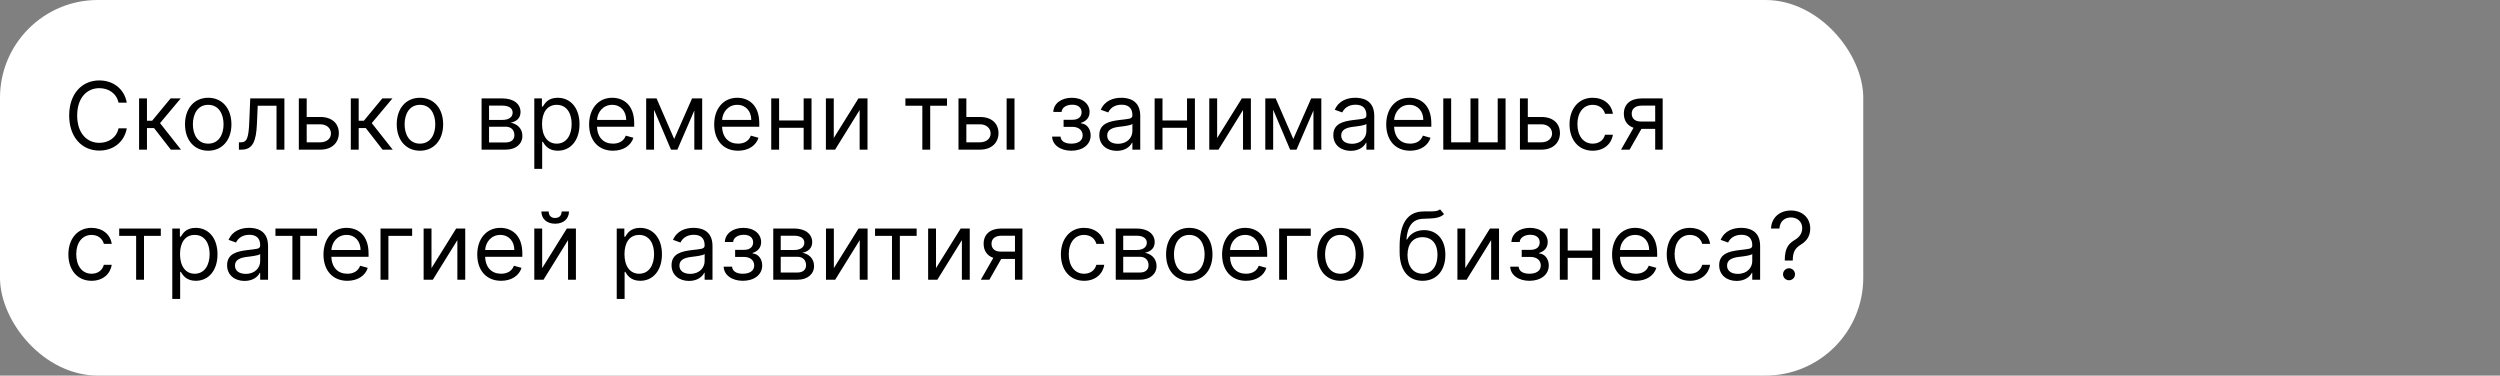
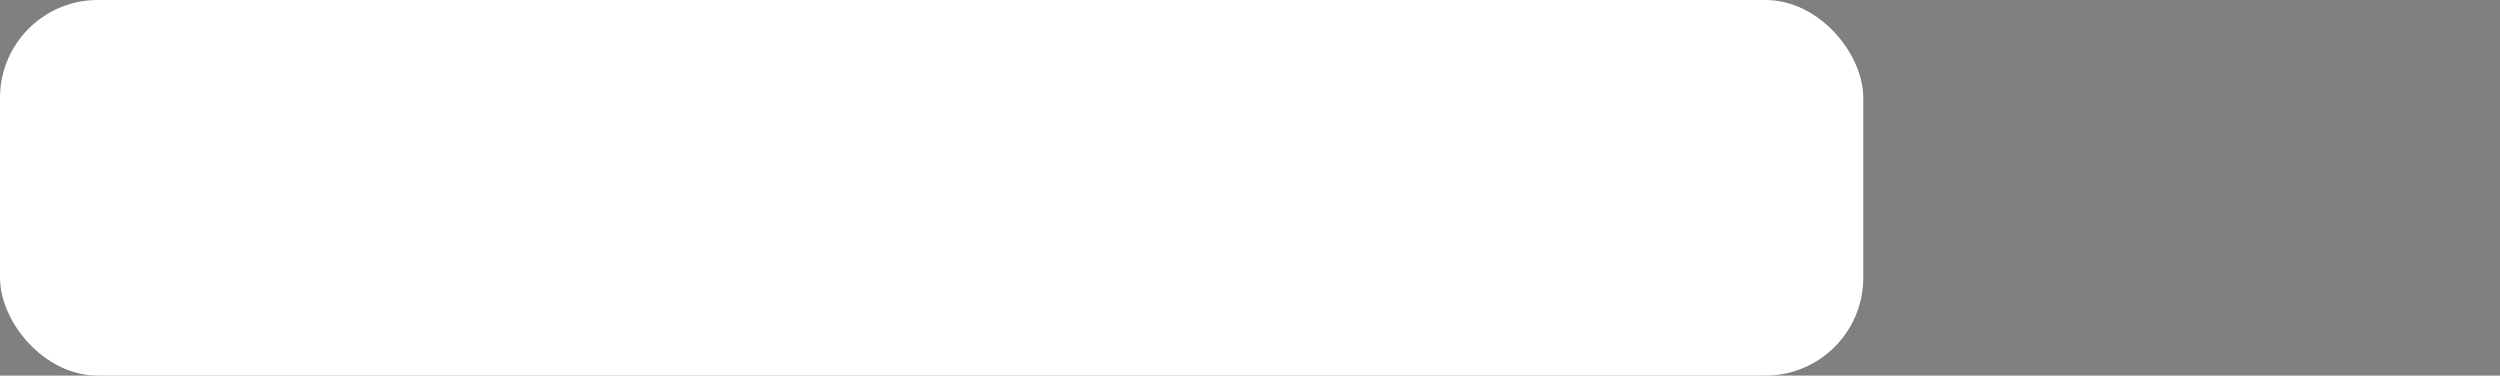
<svg xmlns="http://www.w3.org/2000/svg" width="2556" height="384" viewBox="0 0 2556 384" fill="none">
  <rect x="0" y="0" width="2556" height="384" fill="#808080" stroke="none" />
  <rect width="1905" height="384" rx="100" fill="white" />
-   <path d="M129.636 105C127.045 90.682 115.591 82.227 101.545 82.227C83.682 82.227 70.727 96 70.727 118.091C70.727 140.182 83.682 153.955 101.545 153.955C115.591 153.955 127.045 145.5 129.636 131.182H121.182C119.136 140.864 110.818 146.045 101.545 146.045C88.864 146.045 78.909 136.227 78.909 118.091C78.909 99.954 88.864 90.136 101.545 90.136C110.818 90.136 119.136 95.318 121.182 105H129.636ZM142.207 153H150.253V130.909H157.48L174.662 153H185.026L163.616 125.864L184.753 100.636H174.389L155.571 123.409H150.253V100.636H142.207V153ZM212.886 154.091C227.068 154.091 236.614 143.318 236.614 127.091C236.614 110.727 227.068 99.954 212.886 99.954C198.705 99.954 189.159 110.727 189.159 127.091C189.159 143.318 198.705 154.091 212.886 154.091ZM212.886 146.864C202.114 146.864 197.205 137.591 197.205 127.091C197.205 116.591 202.114 107.182 212.886 107.182C223.659 107.182 228.568 116.591 228.568 127.091C228.568 137.591 223.659 146.864 212.886 146.864ZM244.259 153H246.986C258.577 153 261.918 144 262.668 126.818L263.486 108.136H282.713V153H290.759V100.636H255.849L254.895 123.818C254.213 141.409 252.44 145.5 246.168 145.5H244.259V153ZM313.565 119.591V100.636H305.52V153H327.474C339.747 153 346.429 145.5 346.429 136.091C346.429 126.545 339.747 119.591 327.474 119.591H313.565ZM313.565 127.091H327.474C333.849 127.091 338.384 130.977 338.384 136.5C338.384 141.784 333.849 145.5 327.474 145.5H313.565V127.091ZM358.676 153H366.722V130.909H373.949L391.131 153H401.494L380.085 125.864L401.222 100.636H390.858L372.04 123.409H366.722V100.636H358.676V153ZM429.355 154.091C443.537 154.091 453.082 143.318 453.082 127.091C453.082 110.727 443.537 99.954 429.355 99.954C415.173 99.954 405.628 110.727 405.628 127.091C405.628 143.318 415.173 154.091 429.355 154.091ZM429.355 146.864C418.582 146.864 413.673 137.591 413.673 127.091C413.673 116.591 418.582 107.182 429.355 107.182C440.128 107.182 445.037 116.591 445.037 127.091C445.037 137.591 440.128 146.864 429.355 146.864ZM492.364 153H517.045C527.682 153 534.091 147 534.091 138.955C534.091 130.739 527.852 126.307 522.091 125.455C527.989 124.227 532.182 120.92 532.182 114.545C532.182 106.193 525.023 100.636 513.773 100.636H492.364V153ZM500 145.636V129.545H517.045C522.568 129.545 525.909 132.852 525.909 138.273C525.909 142.841 522.568 145.636 517.045 145.636H500ZM500 122.591V108H513.773C520.216 108 524.136 110.693 524.136 115.091C524.136 119.761 520.216 122.591 513.773 122.591H500ZM546.27 172.636H554.315V144.955H554.997C556.77 147.818 560.179 154.091 570.27 154.091C583.361 154.091 592.497 143.591 592.497 126.955C592.497 110.455 583.361 99.954 570.134 99.954C559.906 99.954 556.77 106.227 554.997 108.955H554.043V100.636H546.27V172.636ZM554.179 126.818C554.179 115.091 559.361 107.182 569.179 107.182C579.406 107.182 584.452 115.773 584.452 126.818C584.452 138 579.27 146.864 569.179 146.864C559.497 146.864 554.179 138.682 554.179 126.818ZM626.724 154.091C637.361 154.091 645.134 148.773 647.588 140.864L639.815 138.682C637.77 144.136 633.031 146.864 626.724 146.864C617.281 146.864 610.77 140.761 610.395 129.545H648.406V126.136C648.406 106.636 636.815 99.954 625.906 99.954C611.724 99.954 602.315 111.136 602.315 127.227C602.315 143.318 611.588 154.091 626.724 154.091ZM610.395 122.591C610.94 114.443 616.702 107.182 625.906 107.182C634.634 107.182 640.224 113.727 640.224 122.591H610.395ZM689.281 142.091L671.281 100.636H660.645V153H668.69V112.193L686.009 153H692.554L709.872 112.943V153H717.918V100.636H707.554L689.281 142.091ZM754.599 154.091C765.236 154.091 773.009 148.773 775.463 140.864L767.69 138.682C765.645 144.136 760.906 146.864 754.599 146.864C745.156 146.864 738.645 140.761 738.27 129.545H776.281V126.136C776.281 106.636 764.69 99.954 753.781 99.954C739.599 99.954 730.19 111.136 730.19 127.227C730.19 143.318 739.463 154.091 754.599 154.091ZM738.27 122.591C738.815 114.443 744.577 107.182 753.781 107.182C762.509 107.182 768.099 113.727 768.099 122.591H738.27ZM796.565 100.636H788.52V153H796.565V130.636H821.656V153H829.702V100.636H821.656V123.136H796.565V100.636ZM852.44 141.136V100.636H844.395V153H853.804L878.895 112.5V153H886.94V100.636H877.668L852.44 141.136ZM925.676 108.136H942.994V153H951.04V108.136H968.222V100.636H925.676V108.136ZM988.003 119.591V100.636H979.957V153H1001.91C1014.18 153 1020.87 145.5 1020.87 136.091C1020.87 126.545 1014.18 119.591 1001.91 119.591H988.003ZM1029.18 153H1037.23V100.636H1029.18V153ZM988.003 127.091H1001.91C1008.29 127.091 1012.82 130.977 1012.82 136.5C1012.82 141.784 1008.29 145.5 1001.91 145.5H988.003V127.091ZM1075.68 139.636C1075.96 148.227 1084.17 154.091 1095.32 154.091C1106.78 154.091 1115.09 147.955 1115.09 138.409C1115.09 131.864 1111.17 126.545 1105.28 126.136V125.591C1110.25 124.057 1114 120.443 1114 114.545C1114 106.261 1106.91 99.954 1095.87 99.954C1084.96 99.954 1077.18 105.955 1076.91 114.409H1085.37C1085.61 110.08 1090.14 107.045 1096.28 107.045C1102.38 107.045 1105.82 110.148 1105.82 114.818C1105.82 119.182 1102.82 122.455 1096.41 122.455H1087.41V129.682H1096.41C1102.82 129.682 1106.91 133.193 1106.91 138.409C1106.91 144.375 1101.63 146.864 1095.18 146.864C1088.88 146.864 1084.65 144.375 1084.28 139.636H1075.68ZM1141.8 154.227C1150.94 154.227 1155.71 149.318 1157.35 145.909H1157.76V153H1165.8V118.5C1165.8 101.864 1153.12 99.954 1146.44 99.954C1138.53 99.954 1129.53 102.682 1125.44 112.227L1133.08 114.955C1134.85 111.136 1139.04 107.045 1146.71 107.045C1154.11 107.045 1157.76 110.966 1157.76 117.682V117.955C1157.76 121.841 1153.8 121.5 1144.26 122.727C1134.54 123.989 1123.94 126.136 1123.94 138.136C1123.94 148.364 1131.85 154.227 1141.8 154.227ZM1143.03 147C1136.62 147 1131.99 144.136 1131.99 138.545C1131.99 132.409 1137.58 130.5 1143.85 129.682C1147.26 129.273 1156.39 128.318 1157.76 126.682V134.045C1157.76 140.591 1152.58 147 1143.03 147ZM1188.53 100.636H1180.49V153H1188.53V130.636H1213.62V153H1221.67V100.636H1213.62V123.136H1188.53V100.636ZM1244.41 141.136V100.636H1236.36V153H1245.77L1270.86 112.5V153H1278.91V100.636H1269.64L1244.41 141.136ZM1322.28 142.091L1304.28 100.636H1293.64V153H1301.69V112.193L1319.01 153H1325.55L1342.87 112.943V153H1350.92V100.636H1340.55L1322.28 142.091ZM1381.05 154.227C1390.19 154.227 1394.96 149.318 1396.6 145.909H1397.01V153H1405.05V118.5C1405.05 101.864 1392.37 99.954 1385.69 99.954C1377.78 99.954 1368.78 102.682 1364.69 112.227L1372.33 114.955C1374.1 111.136 1378.29 107.045 1385.96 107.045C1393.36 107.045 1397.01 110.966 1397.01 117.682V117.955C1397.01 121.841 1393.05 121.5 1383.51 122.727C1373.79 123.989 1363.19 126.136 1363.19 138.136C1363.19 148.364 1371.1 154.227 1381.05 154.227ZM1382.28 147C1375.87 147 1371.24 144.136 1371.24 138.545C1371.24 132.409 1376.83 130.5 1383.1 129.682C1386.51 129.273 1395.64 128.318 1397.01 126.682V134.045C1397.01 140.591 1391.83 147 1382.28 147ZM1441.69 154.091C1452.33 154.091 1460.1 148.773 1462.56 140.864L1454.78 138.682C1452.74 144.136 1448 146.864 1441.69 146.864C1432.25 146.864 1425.74 140.761 1425.36 129.545H1463.38V126.136C1463.38 106.636 1451.78 99.954 1440.88 99.954C1426.69 99.954 1417.28 111.136 1417.28 127.227C1417.28 143.318 1426.56 154.091 1441.69 154.091ZM1425.36 122.591C1425.91 114.443 1431.67 107.182 1440.88 107.182C1449.6 107.182 1455.19 113.727 1455.19 122.591H1425.36ZM1475.61 100.636V153H1539.3V100.636H1531.25V145.5H1511.48V100.636H1503.43V145.5H1483.66V100.636H1475.61ZM1562.03 119.591V100.636H1553.99V153H1575.94C1588.22 153 1594.9 145.5 1594.9 136.091C1594.9 126.545 1588.22 119.591 1575.94 119.591H1562.03ZM1562.03 127.091H1575.94C1582.32 127.091 1586.85 130.977 1586.85 136.5C1586.85 141.784 1582.32 145.5 1575.94 145.5H1562.03V127.091ZM1628.42 154.091C1640.01 154.091 1647.64 147 1649.01 137.727H1640.96C1639.46 143.455 1634.69 146.864 1628.42 146.864C1618.87 146.864 1612.74 138.955 1612.74 126.818C1612.74 114.955 1619.01 107.182 1628.42 107.182C1635.51 107.182 1639.74 111.545 1640.96 116.318H1649.01C1647.64 106.5 1639.33 99.954 1628.28 99.954C1614.1 99.954 1604.69 111.136 1604.69 127.091C1604.69 142.773 1613.69 154.091 1628.42 154.091ZM1692.27 153H1699.91V100.636H1678.36C1667.08 100.636 1660.22 106.534 1660.22 116.182C1660.22 123.375 1663.84 128.489 1670.14 130.636L1657.36 153H1666.09L1678.22 131.727H1692.27V153ZM1692.27 124.227H1677.41C1671.71 124.227 1668.27 121.193 1668.27 116.182C1668.27 111.102 1672.09 108 1678.36 108H1692.27V124.227ZM93.636 287.091C105.227 287.091 112.864 280 114.227 270.727H106.182C104.682 276.455 99.909 279.864 93.636 279.864C84.091 279.864 77.954 271.955 77.954 259.818C77.954 247.955 84.227 240.182 93.636 240.182C100.727 240.182 104.955 244.545 106.182 249.318H114.227C112.864 239.5 104.545 232.955 93.5 232.955C79.318 232.955 69.909 244.136 69.909 260.091C69.909 275.773 78.909 287.091 93.636 287.091ZM121.864 241.136H139.182V286H147.227V241.136H164.409V233.636H121.864V241.136ZM176.145 305.636H184.19V277.955H184.872C186.645 280.818 190.054 287.091 200.145 287.091C213.236 287.091 222.372 276.591 222.372 259.955C222.372 243.455 213.236 232.955 200.009 232.955C189.781 232.955 186.645 239.227 184.872 241.955H183.918V233.636H176.145V305.636ZM184.054 259.818C184.054 248.091 189.236 240.182 199.054 240.182C209.281 240.182 214.327 248.773 214.327 259.818C214.327 271 209.145 279.864 199.054 279.864C189.372 279.864 184.054 271.682 184.054 259.818ZM250.054 287.227C259.19 287.227 263.963 282.318 265.599 278.909H266.009V286H274.054V251.5C274.054 234.864 261.372 232.955 254.69 232.955C246.781 232.955 237.781 235.682 233.69 245.227L241.327 247.955C243.099 244.136 247.293 240.045 254.963 240.045C262.361 240.045 266.009 243.966 266.009 250.682V250.955C266.009 254.841 262.054 254.5 252.509 255.727C242.793 256.989 232.19 259.136 232.19 271.136C232.19 281.364 240.099 287.227 250.054 287.227ZM251.281 280C244.872 280 240.236 277.136 240.236 271.545C240.236 265.409 245.827 263.5 252.099 262.682C255.509 262.273 264.645 261.318 266.009 259.682V267.045C266.009 273.591 260.827 280 251.281 280ZM281.614 241.136H298.932V286H306.977V241.136H324.159V233.636H281.614V241.136ZM355.131 287.091C365.767 287.091 373.54 281.773 375.994 273.864L368.222 271.682C366.176 277.136 361.438 279.864 355.131 279.864C345.688 279.864 339.176 273.761 338.801 262.545H376.812V259.136C376.812 239.636 365.222 232.955 354.312 232.955C340.131 232.955 330.722 244.136 330.722 260.227C330.722 276.318 339.994 287.091 355.131 287.091ZM338.801 255.591C339.347 247.443 345.108 240.182 354.312 240.182C363.04 240.182 368.631 246.727 368.631 255.591H338.801ZM421.369 233.636H389.051V286H397.097V241.136H421.369V233.636ZM441.159 274.136V233.636H433.114V286H442.523L467.614 245.5V286H475.659V233.636H466.386L441.159 274.136ZM512.349 287.091C522.986 287.091 530.759 281.773 533.213 273.864L525.44 271.682C523.395 277.136 518.656 279.864 512.349 279.864C502.906 279.864 496.395 273.761 496.02 262.545H534.031V259.136C534.031 239.636 522.44 232.955 511.531 232.955C497.349 232.955 487.94 244.136 487.94 260.227C487.94 276.318 497.213 287.091 512.349 287.091ZM496.02 255.591C496.565 247.443 502.327 240.182 511.531 240.182C520.259 240.182 525.849 246.727 525.849 255.591H496.02ZM554.315 274.136V233.636H546.27V286H555.679L580.77 245.5V286H588.815V233.636H579.543L554.315 274.136ZM574.224 216.182C574.224 219.727 572.315 222.864 567.543 222.864C562.77 222.864 560.997 219.727 560.997 216.182H553.497C553.497 223.545 558.952 228.727 567.543 228.727C576.27 228.727 581.724 223.545 581.724 216.182H574.224ZM630.551 305.636H638.597V277.955H639.278C641.051 280.818 644.46 287.091 654.551 287.091C667.642 287.091 676.778 276.591 676.778 259.955C676.778 243.455 667.642 232.955 654.415 232.955C644.188 232.955 641.051 239.227 639.278 241.955H638.324V233.636H630.551V305.636ZM638.46 259.818C638.46 248.091 643.642 240.182 653.46 240.182C663.688 240.182 668.733 248.773 668.733 259.818C668.733 271 663.551 279.864 653.46 279.864C643.778 279.864 638.46 271.682 638.46 259.818ZM704.46 287.227C713.597 287.227 718.369 282.318 720.006 278.909H720.415V286H728.46V251.5C728.46 234.864 715.778 232.955 709.097 232.955C701.188 232.955 692.188 235.682 688.097 245.227L695.733 247.955C697.506 244.136 701.699 240.045 709.369 240.045C716.767 240.045 720.415 243.966 720.415 250.682V250.955C720.415 254.841 716.46 254.5 706.915 255.727C697.199 256.989 686.597 259.136 686.597 271.136C686.597 281.364 694.506 287.227 704.46 287.227ZM705.688 280C699.278 280 694.642 277.136 694.642 271.545C694.642 265.409 700.233 263.5 706.506 262.682C709.915 262.273 719.051 261.318 720.415 259.682V267.045C720.415 273.591 715.233 280 705.688 280ZM739.872 272.636C740.145 281.227 748.361 287.091 759.509 287.091C770.963 287.091 779.281 280.955 779.281 271.409C779.281 264.864 775.361 259.545 769.463 259.136V258.591C774.44 257.057 778.19 253.443 778.19 247.545C778.19 239.261 771.099 232.955 760.054 232.955C749.145 232.955 741.372 238.955 741.099 247.409H749.554C749.793 243.08 754.327 240.045 760.463 240.045C766.565 240.045 770.009 243.148 770.009 247.818C770.009 252.182 767.009 255.455 760.599 255.455H751.599V262.682H760.599C767.009 262.682 771.099 266.193 771.099 271.409C771.099 277.375 765.815 279.864 759.372 279.864C753.065 279.864 748.838 277.375 748.463 272.636H739.872ZM790.582 286H815.264C825.901 286 832.31 280 832.31 271.955C832.31 263.739 826.071 259.307 820.31 258.455C826.207 257.227 830.401 253.92 830.401 247.545C830.401 239.193 823.241 233.636 811.991 233.636H790.582V286ZM798.219 278.636V262.545H815.264C820.787 262.545 824.128 265.852 824.128 271.273C824.128 275.841 820.787 278.636 815.264 278.636H798.219ZM798.219 255.591V241H811.991C818.435 241 822.355 243.693 822.355 248.091C822.355 252.761 818.435 255.591 811.991 255.591H798.219ZM852.534 274.136V233.636H844.489V286H853.898L878.989 245.5V286H887.034V233.636H877.761L852.534 274.136ZM894.645 241.136H911.963V286H920.009V241.136H937.19V233.636H894.645V241.136ZM956.972 274.136V233.636H948.926V286H958.335L983.426 245.5V286H991.472V233.636H982.199L956.972 274.136ZM1037.71 286H1045.34V233.636H1023.8C1012.51 233.636 1005.66 239.534 1005.66 249.182C1005.66 256.375 1009.28 261.489 1015.58 263.636L1002.8 286H1011.53L1023.66 264.727H1037.71V286ZM1037.71 257.227H1022.84C1017.15 257.227 1013.71 254.193 1013.71 249.182C1013.71 244.102 1017.53 241 1023.8 241H1037.71V257.227ZM1108.39 287.091C1119.98 287.091 1127.61 280 1128.98 270.727H1120.93C1119.43 276.455 1114.66 279.864 1108.39 279.864C1098.84 279.864 1092.7 271.955 1092.7 259.818C1092.7 247.955 1098.98 240.182 1108.39 240.182C1115.48 240.182 1119.7 244.545 1120.93 249.318H1128.98C1127.61 239.5 1119.3 232.955 1108.25 232.955C1094.07 232.955 1084.66 244.136 1084.66 260.091C1084.66 275.773 1093.66 287.091 1108.39 287.091ZM1140.74 286H1165.42C1176.06 286 1182.47 280 1182.47 271.955C1182.47 263.739 1176.23 259.307 1170.47 258.455C1176.36 257.227 1180.56 253.92 1180.56 247.545C1180.56 239.193 1173.4 233.636 1162.15 233.636H1140.74V286ZM1148.38 278.636V262.545H1165.42C1170.94 262.545 1174.28 265.852 1174.28 271.273C1174.28 275.841 1170.94 278.636 1165.42 278.636H1148.38ZM1148.38 255.591V241H1162.15C1168.59 241 1172.51 243.693 1172.51 248.091C1172.51 252.761 1168.59 255.591 1162.15 255.591H1148.38ZM1215.92 287.091C1230.1 287.091 1239.64 276.318 1239.64 260.091C1239.64 243.727 1230.1 232.955 1215.92 232.955C1201.74 232.955 1192.19 243.727 1192.19 260.091C1192.19 276.318 1201.74 287.091 1215.92 287.091ZM1215.92 279.864C1205.14 279.864 1200.24 270.591 1200.24 260.091C1200.24 249.591 1205.14 240.182 1215.92 240.182C1226.69 240.182 1231.6 249.591 1231.6 260.091C1231.6 270.591 1226.69 279.864 1215.92 279.864ZM1273.88 287.091C1284.52 287.091 1292.29 281.773 1294.74 273.864L1286.97 271.682C1284.93 277.136 1280.19 279.864 1273.88 279.864C1264.44 279.864 1257.93 273.761 1257.55 262.545H1295.56V259.136C1295.56 239.636 1283.97 232.955 1273.06 232.955C1258.88 232.955 1249.47 244.136 1249.47 260.227C1249.47 276.318 1258.74 287.091 1273.88 287.091ZM1257.55 255.591C1258.1 247.443 1263.86 240.182 1273.06 240.182C1281.79 240.182 1287.38 246.727 1287.38 255.591H1257.55ZM1340.12 233.636H1307.8V286H1315.85V241.136H1340.12V233.636ZM1370.42 287.091C1384.6 287.091 1394.14 276.318 1394.14 260.091C1394.14 243.727 1384.6 232.955 1370.42 232.955C1356.24 232.955 1346.69 243.727 1346.69 260.091C1346.69 276.318 1356.24 287.091 1370.42 287.091ZM1370.42 279.864C1359.64 279.864 1354.74 270.591 1354.74 260.091C1354.74 249.591 1359.64 240.182 1370.42 240.182C1381.19 240.182 1386.1 249.591 1386.1 260.091C1386.1 270.591 1381.19 279.864 1370.42 279.864ZM1472.29 214C1469.73 216.148 1465.91 216.148 1460.56 216.114C1458.82 216.114 1456.91 216.114 1454.84 216.182C1438.88 216.591 1430.97 228.727 1430.97 252.045V257.636C1430.97 277 1440.38 287.091 1454.43 287.091C1468.44 287.091 1477.74 276.932 1477.74 260.5C1477.74 244 1468.3 235.273 1456.06 235.273C1448.87 235.273 1442.15 238.273 1438.61 244.818H1437.93C1439.02 231.318 1444.06 224.091 1454.97 223.682C1464.65 223.273 1471.61 223.545 1476.38 218.909L1472.29 214ZM1454.43 279.864C1444.88 279.864 1439.02 272.227 1439.02 260.5C1439.19 249.045 1444.95 242.5 1454.29 242.5C1463.87 242.5 1469.7 249.045 1469.7 260.5C1469.7 272.295 1463.9 279.864 1454.43 279.864ZM1498.1 274.136V233.636H1490.05V286H1499.46L1524.55 245.5V286H1532.6V233.636H1523.32L1498.1 274.136ZM1544.06 272.636C1544.33 281.227 1552.55 287.091 1563.7 287.091C1575.15 287.091 1583.47 280.955 1583.47 271.409C1583.47 264.864 1579.55 259.545 1573.65 259.136V258.591C1578.63 257.057 1582.38 253.443 1582.38 247.545C1582.38 239.261 1575.29 232.955 1564.24 232.955C1553.33 232.955 1545.56 238.955 1545.29 247.409H1553.74C1553.98 243.08 1558.51 240.045 1564.65 240.045C1570.75 240.045 1574.2 243.148 1574.2 247.818C1574.2 252.182 1571.2 255.455 1564.79 255.455H1555.79V262.682H1564.79C1571.2 262.682 1575.29 266.193 1575.29 271.409C1575.29 277.375 1570 279.864 1563.56 279.864C1557.25 279.864 1553.03 277.375 1552.65 272.636H1544.06ZM1602.82 233.636H1594.77V286H1602.82V263.636H1627.91V286H1635.95V233.636H1627.91V256.136H1602.82V233.636ZM1672.6 287.091C1683.24 287.091 1691.01 281.773 1693.46 273.864L1685.69 271.682C1683.64 277.136 1678.91 279.864 1672.6 279.864C1663.16 279.864 1656.64 273.761 1656.27 262.545H1694.28V259.136C1694.28 239.636 1682.69 232.955 1671.78 232.955C1657.6 232.955 1648.19 244.136 1648.19 260.227C1648.19 276.318 1657.46 287.091 1672.6 287.091ZM1656.27 255.591C1656.82 247.443 1662.58 240.182 1671.78 240.182C1680.51 240.182 1686.1 246.727 1686.1 255.591H1656.27ZM1727.79 287.091C1739.38 287.091 1747.02 280 1748.38 270.727H1740.34C1738.84 276.455 1734.07 279.864 1727.79 279.864C1718.25 279.864 1712.11 271.955 1712.11 259.818C1712.11 247.955 1718.38 240.182 1727.79 240.182C1734.88 240.182 1739.11 244.545 1740.34 249.318H1748.38C1747.02 239.5 1738.7 232.955 1727.66 232.955C1713.47 232.955 1704.07 244.136 1704.07 260.091C1704.07 275.773 1713.07 287.091 1727.79 287.091ZM1775.55 287.227C1784.69 287.227 1789.46 282.318 1791.1 278.909H1791.51V286H1799.55V251.5C1799.55 234.864 1786.87 232.955 1780.19 232.955C1772.28 232.955 1763.28 235.682 1759.19 245.227L1766.83 247.955C1768.6 244.136 1772.79 240.045 1780.46 240.045C1787.86 240.045 1791.51 243.966 1791.51 250.682V250.955C1791.51 254.841 1787.55 254.5 1778.01 255.727C1768.29 256.989 1757.69 259.136 1757.69 271.136C1757.69 281.364 1765.6 287.227 1775.55 287.227ZM1776.78 280C1770.37 280 1765.74 277.136 1765.74 271.545C1765.74 265.409 1771.33 263.5 1777.6 262.682C1781.01 262.273 1790.14 261.318 1791.51 259.682V267.045C1791.51 273.591 1786.33 280 1776.78 280ZM1824.74 266.364H1832.92V265.955C1833.06 257.5 1835.24 253.818 1841.24 250.068C1847.24 246.42 1850.78 241.17 1850.78 233.636C1850.78 223 1843.01 215.227 1831.01 215.227C1819.97 215.227 1811.2 222.045 1810.69 233.636H1819.28C1819.8 225.591 1825.42 222.318 1831.01 222.318C1837.42 222.318 1842.6 226.545 1842.6 233.227C1842.6 238.648 1839.5 242.534 1835.51 244.955C1828.83 249.011 1824.84 252.966 1824.74 265.955V266.364ZM1829.1 286.545C1832.48 286.545 1835.24 283.784 1835.24 280.409C1835.24 277.034 1832.48 274.273 1829.1 274.273C1825.73 274.273 1822.97 277.034 1822.97 280.409C1822.97 283.784 1825.73 286.545 1829.1 286.545Z" fill="black" />
</svg>